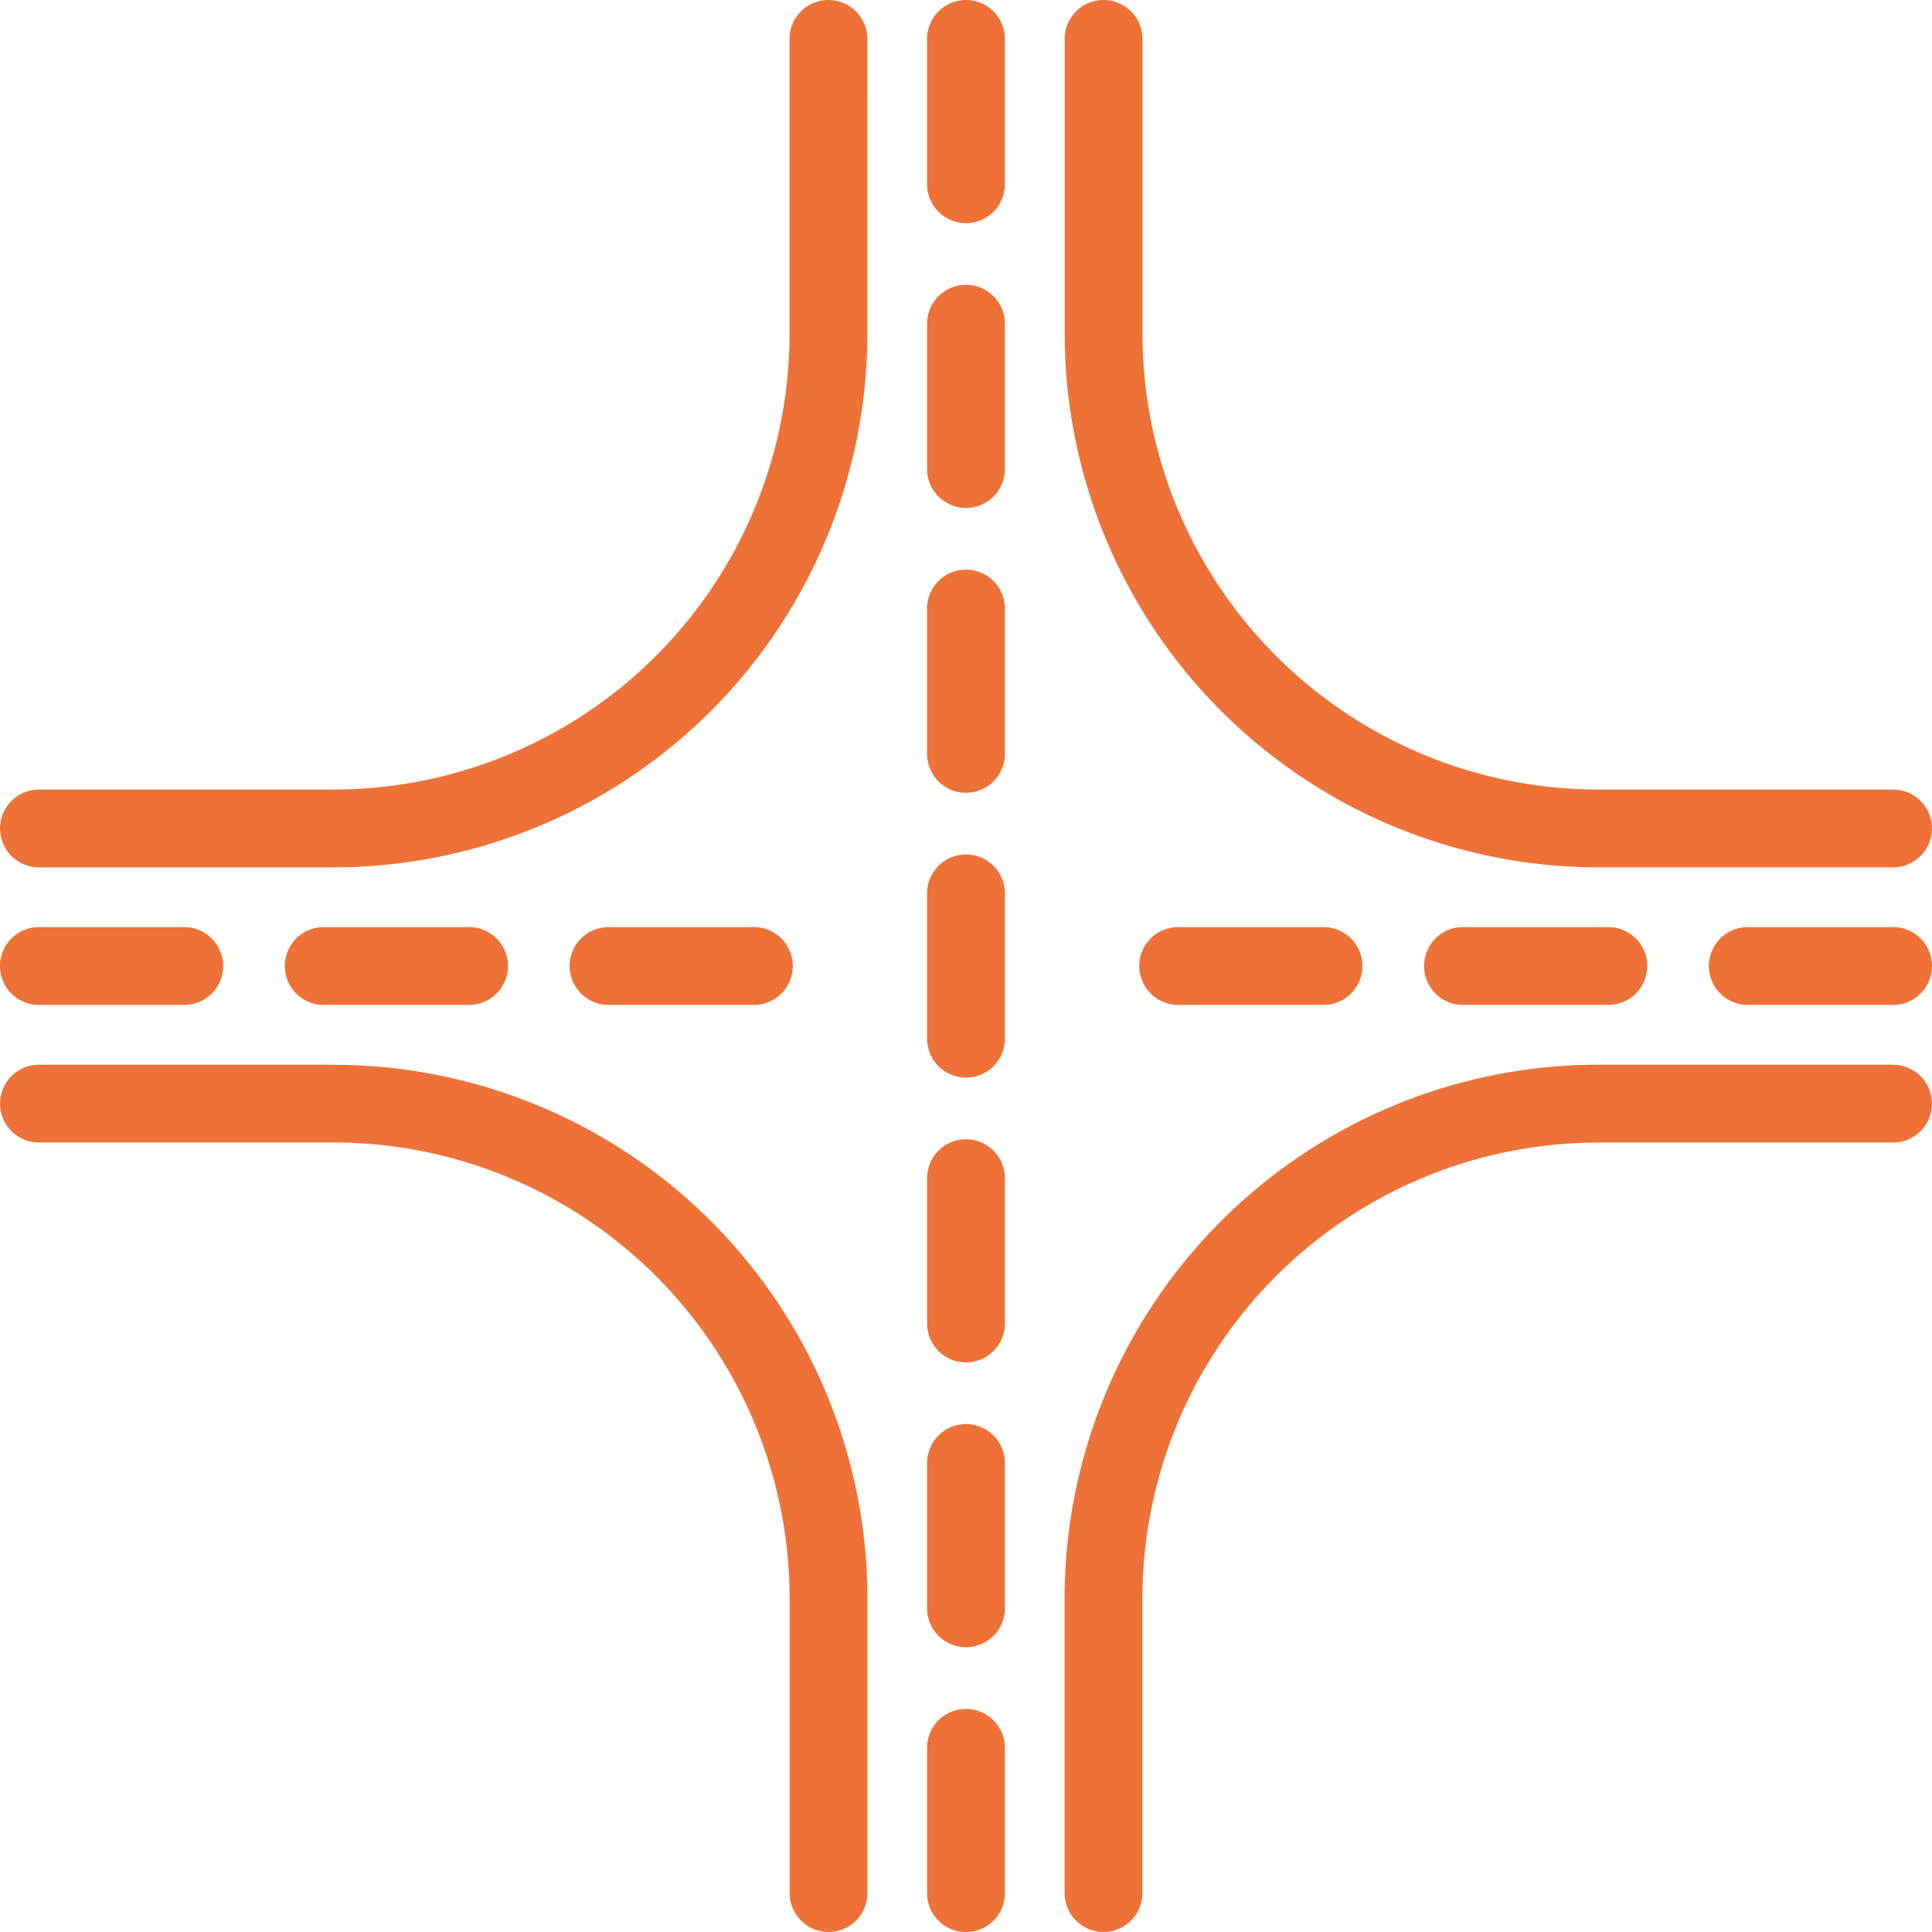
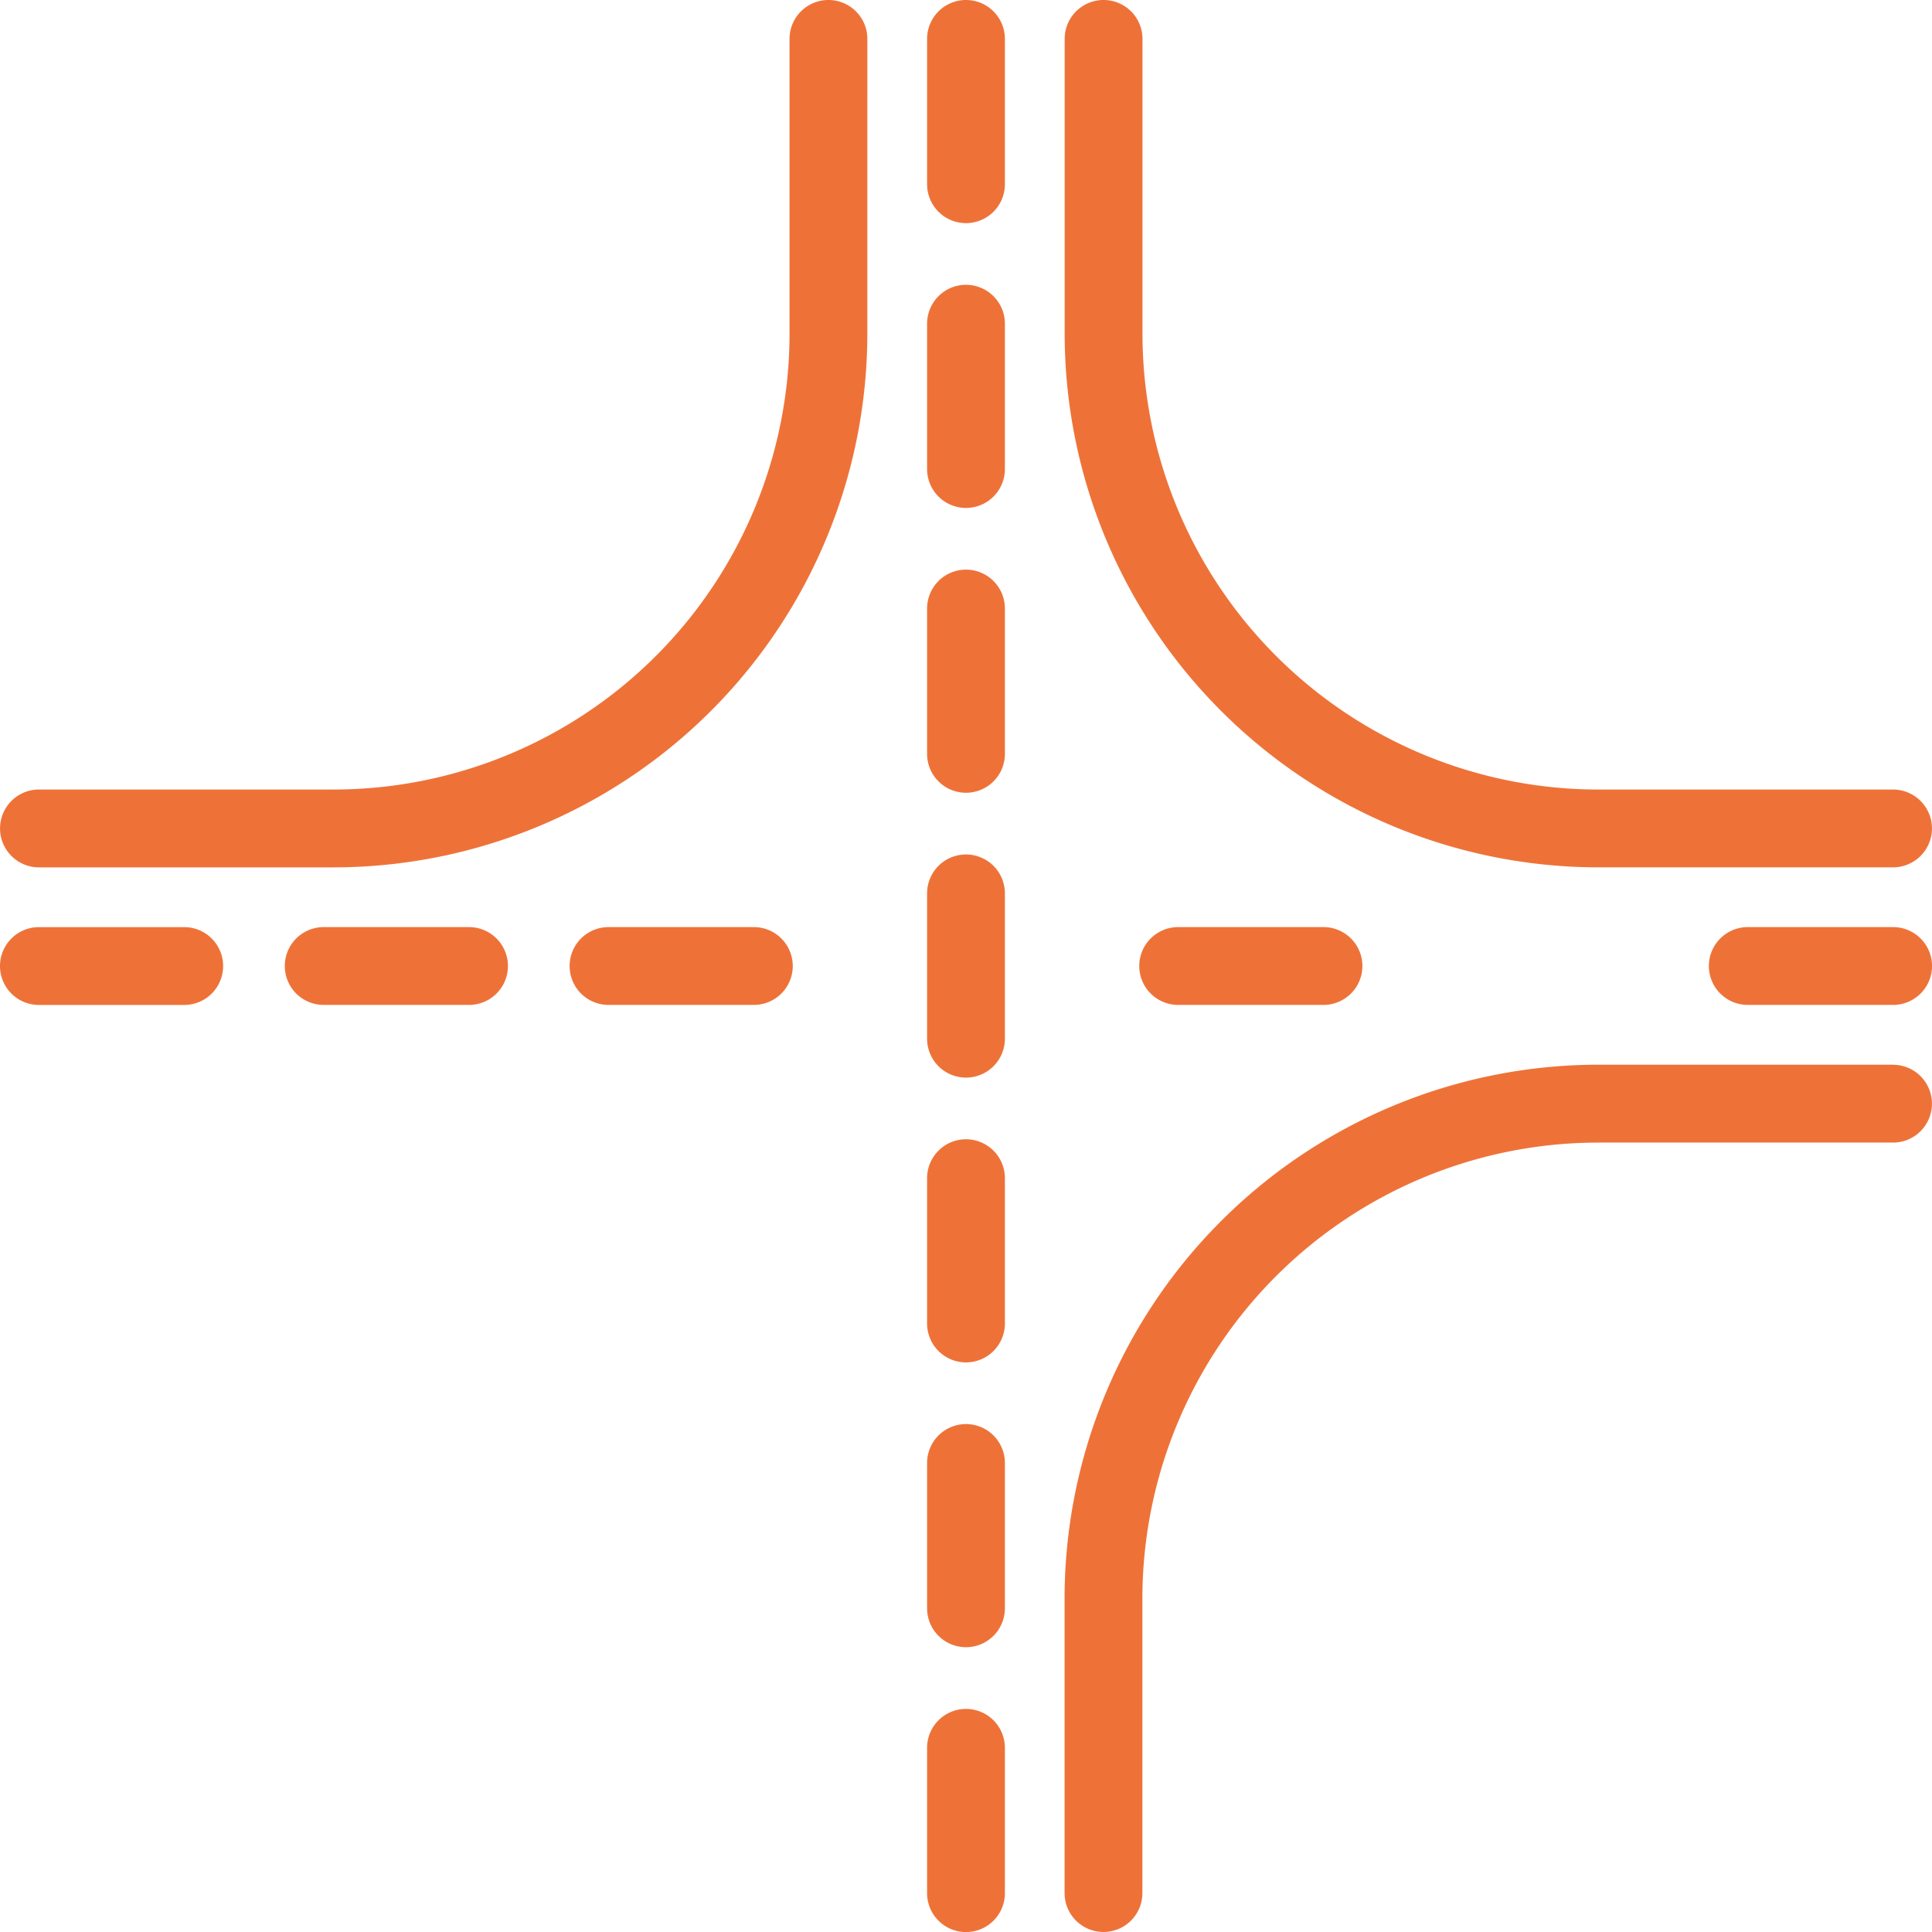
<svg xmlns="http://www.w3.org/2000/svg" id="Group_3256" data-name="Group 3256" width="113" height="113" viewBox="0 0 113 113">
  <defs>
    <clipPath id="clip-path">
      <rect id="Rectangle_1603" data-name="Rectangle 1603" width="113" height="113" fill="none" />
    </clipPath>
  </defs>
  <g id="Group_3255" data-name="Group 3255" transform="translate(0 0)" clip-path="url(#clip-path)">
    <path id="Path_3326" data-name="Path 3326" d="M83.647,35.195H66.392a31.237,31.237,0,0,0-31.2,31.2V83.645a2.275,2.275,0,1,0,4.551,0V66.4a26.681,26.681,0,0,1,26.65-26.65H83.647a2.275,2.275,0,1,0,0-4.551" transform="translate(27.074 27.078)" fill="#ee7238" />
    <path id="Path_3327" data-name="Path 3327" d="M39.745,19.53V2.275a2.275,2.275,0,1,0-4.551,0V19.53a31.237,31.237,0,0,0,31.2,31.2H83.644a2.275,2.275,0,1,0,0-4.551H66.395a26.681,26.681,0,0,1-26.65-26.65" transform="translate(27.077 0)" fill="#ee7238" />
-     <path id="Path_3328" data-name="Path 3328" d="M19.532,35.195H2.277a2.275,2.275,0,1,0,0,4.551H19.532A26.681,26.681,0,0,1,46.182,66.4V83.645a2.275,2.275,0,1,0,4.551,0V66.4a31.237,31.237,0,0,0-31.2-31.2" transform="translate(0.002 27.078)" fill="#ee7238" />
    <path id="Path_3329" data-name="Path 3329" d="M50.728,2.275a2.275,2.275,0,0,0-4.551,0V19.53a26.679,26.679,0,0,1-26.65,26.648H2.277a2.276,2.276,0,0,0,0,4.553H19.527a31.237,31.237,0,0,0,31.2-31.2Z" transform="translate(0.002 0)" fill="#ee7238" />
    <path id="Path_3330" data-name="Path 3330" d="M32.921,0a2.276,2.276,0,0,0-2.275,2.275v8.5a2.275,2.275,0,1,0,4.551,0v-8.5A2.276,2.276,0,0,0,32.921,0" transform="translate(23.578 0)" fill="#ee7238" />
    <path id="Path_3331" data-name="Path 3331" d="M32.921,9.415a2.276,2.276,0,0,0-2.275,2.275v8.5a2.275,2.275,0,1,0,4.551,0v-8.5a2.276,2.276,0,0,0-2.275-2.275" transform="translate(23.578 7.243)" fill="#ee7238" />
    <path id="Path_3332" data-name="Path 3332" d="M32.921,18.83a2.276,2.276,0,0,0-2.275,2.275v8.5a2.275,2.275,0,0,0,4.551,0v-8.5a2.276,2.276,0,0,0-2.275-2.275" transform="translate(23.578 14.487)" fill="#ee7238" />
    <path id="Path_3333" data-name="Path 3333" d="M32.921,28.246a2.275,2.275,0,0,0-2.275,2.275v8.5a2.275,2.275,0,1,0,4.551,0v-8.5a2.275,2.275,0,0,0-2.275-2.275" transform="translate(23.578 21.731)" fill="#ee7238" />
    <path id="Path_3334" data-name="Path 3334" d="M32.921,37.66a2.276,2.276,0,0,0-2.275,2.275v8.5a2.275,2.275,0,0,0,4.551,0v-8.5a2.276,2.276,0,0,0-2.275-2.275" transform="translate(23.578 28.974)" fill="#ee7238" />
    <path id="Path_3335" data-name="Path 3335" d="M32.921,47.075a2.276,2.276,0,0,0-2.275,2.275v8.5a2.275,2.275,0,1,0,4.551,0v-8.5a2.276,2.276,0,0,0-2.275-2.275" transform="translate(23.578 36.217)" fill="#ee7238" />
    <path id="Path_3336" data-name="Path 3336" d="M32.921,56.491a2.275,2.275,0,0,0-2.275,2.275v8.5a2.275,2.275,0,0,0,4.551,0v-8.5a2.275,2.275,0,0,0-2.275-2.275" transform="translate(23.578 43.462)" fill="#ee7238" />
    <path id="Path_3337" data-name="Path 3337" d="M2.275,35.2h8.5a2.275,2.275,0,1,0,0-4.551h-8.5a2.275,2.275,0,1,0,0,4.551" transform="translate(0 23.578)" fill="#ee7238" />
    <path id="Path_3338" data-name="Path 3338" d="M11.69,30.647a2.275,2.275,0,0,0,0,4.551h8.5a2.275,2.275,0,1,0,0-4.551Z" transform="translate(7.243 23.578)" fill="#ee7238" />
    <path id="Path_3339" data-name="Path 3339" d="M21.105,30.647a2.275,2.275,0,0,0,0,4.551h8.5a2.275,2.275,0,1,0,0-4.551Z" transform="translate(14.487 23.578)" fill="#ee7238" />
    <path id="Path_3340" data-name="Path 3340" d="M39.935,30.647a2.275,2.275,0,0,0,0,4.551h8.5a2.275,2.275,0,0,0,0-4.551Z" transform="translate(28.974 23.578)" fill="#ee7238" />
-     <path id="Path_3341" data-name="Path 3341" d="M49.35,30.647a2.275,2.275,0,0,0,0,4.551h8.5a2.275,2.275,0,0,0,0-4.551Z" transform="translate(36.217 23.578)" fill="#ee7238" />
    <path id="Path_3342" data-name="Path 3342" d="M67.264,30.647h-8.5a2.275,2.275,0,0,0,0,4.551h8.5a2.275,2.275,0,0,0,0-4.551" transform="translate(43.461 23.578)" fill="#ee7238" />
  </g>
</svg>